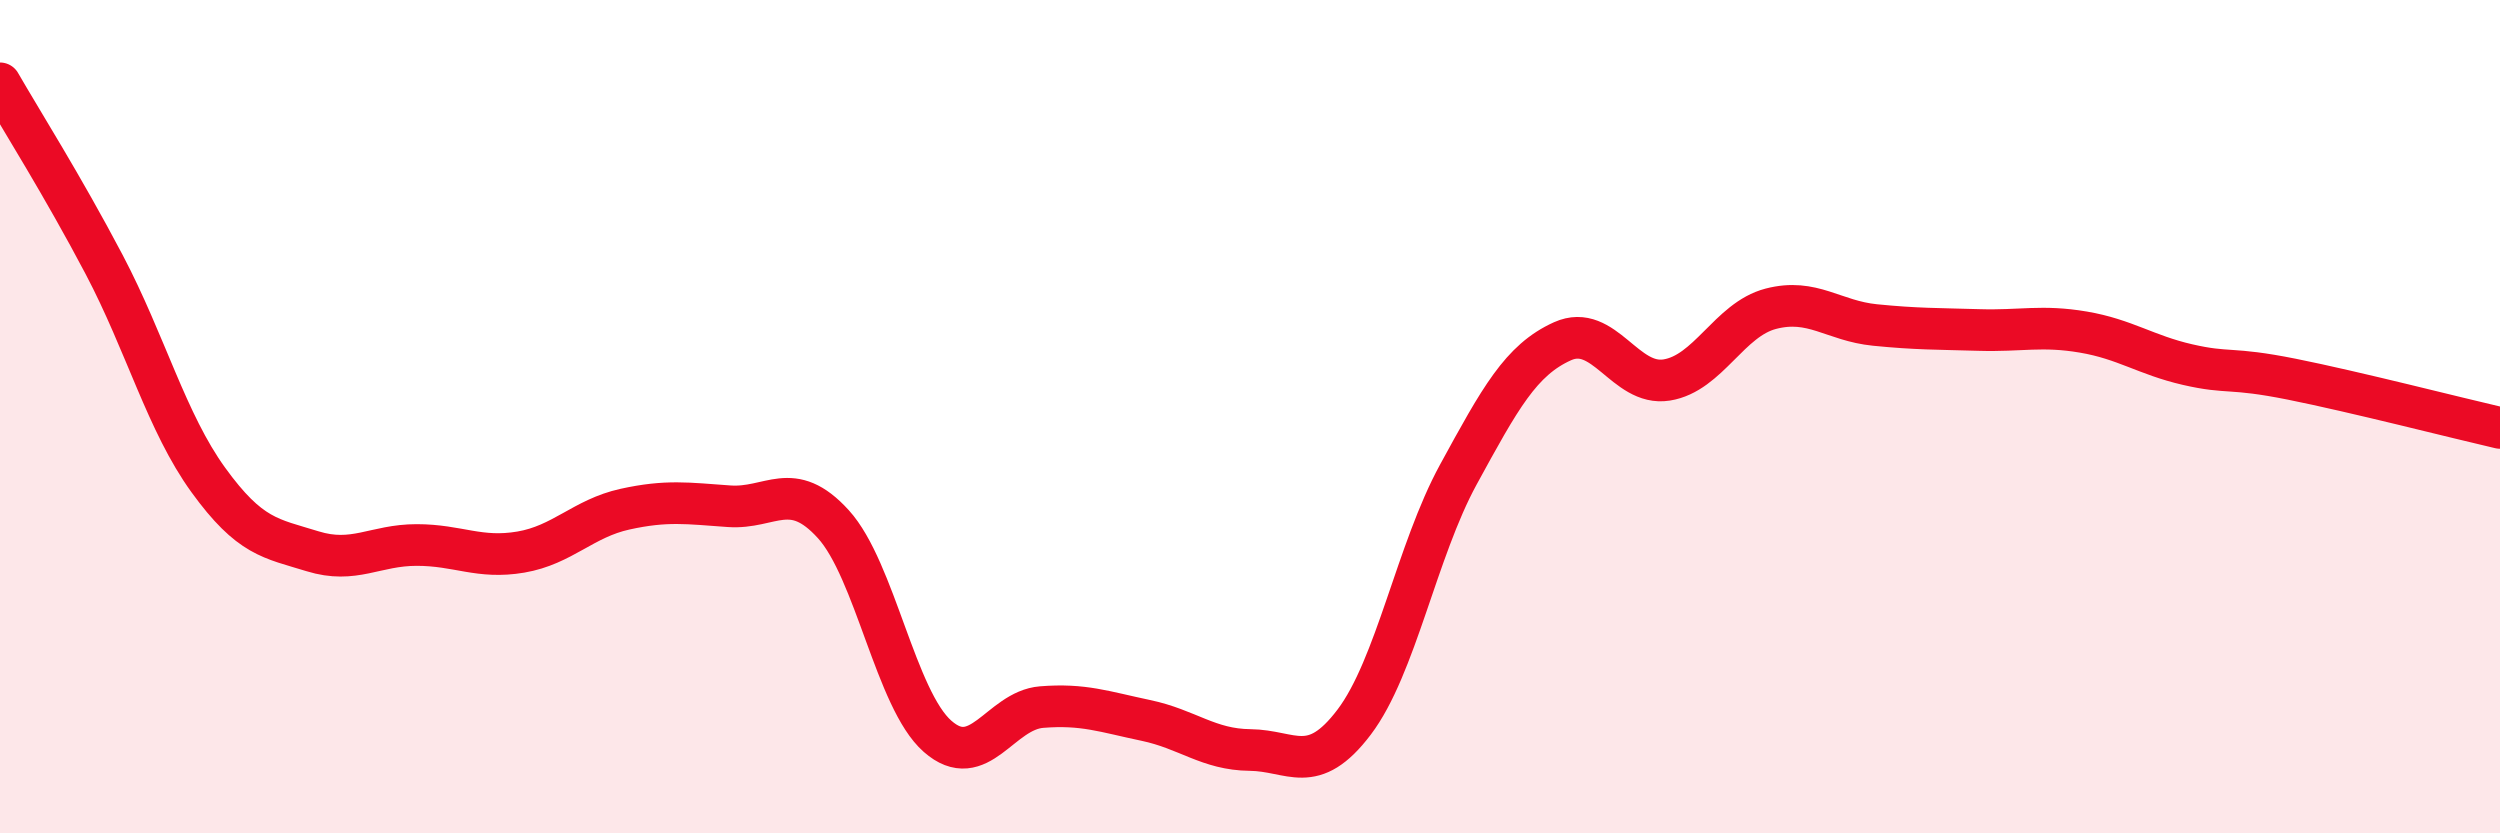
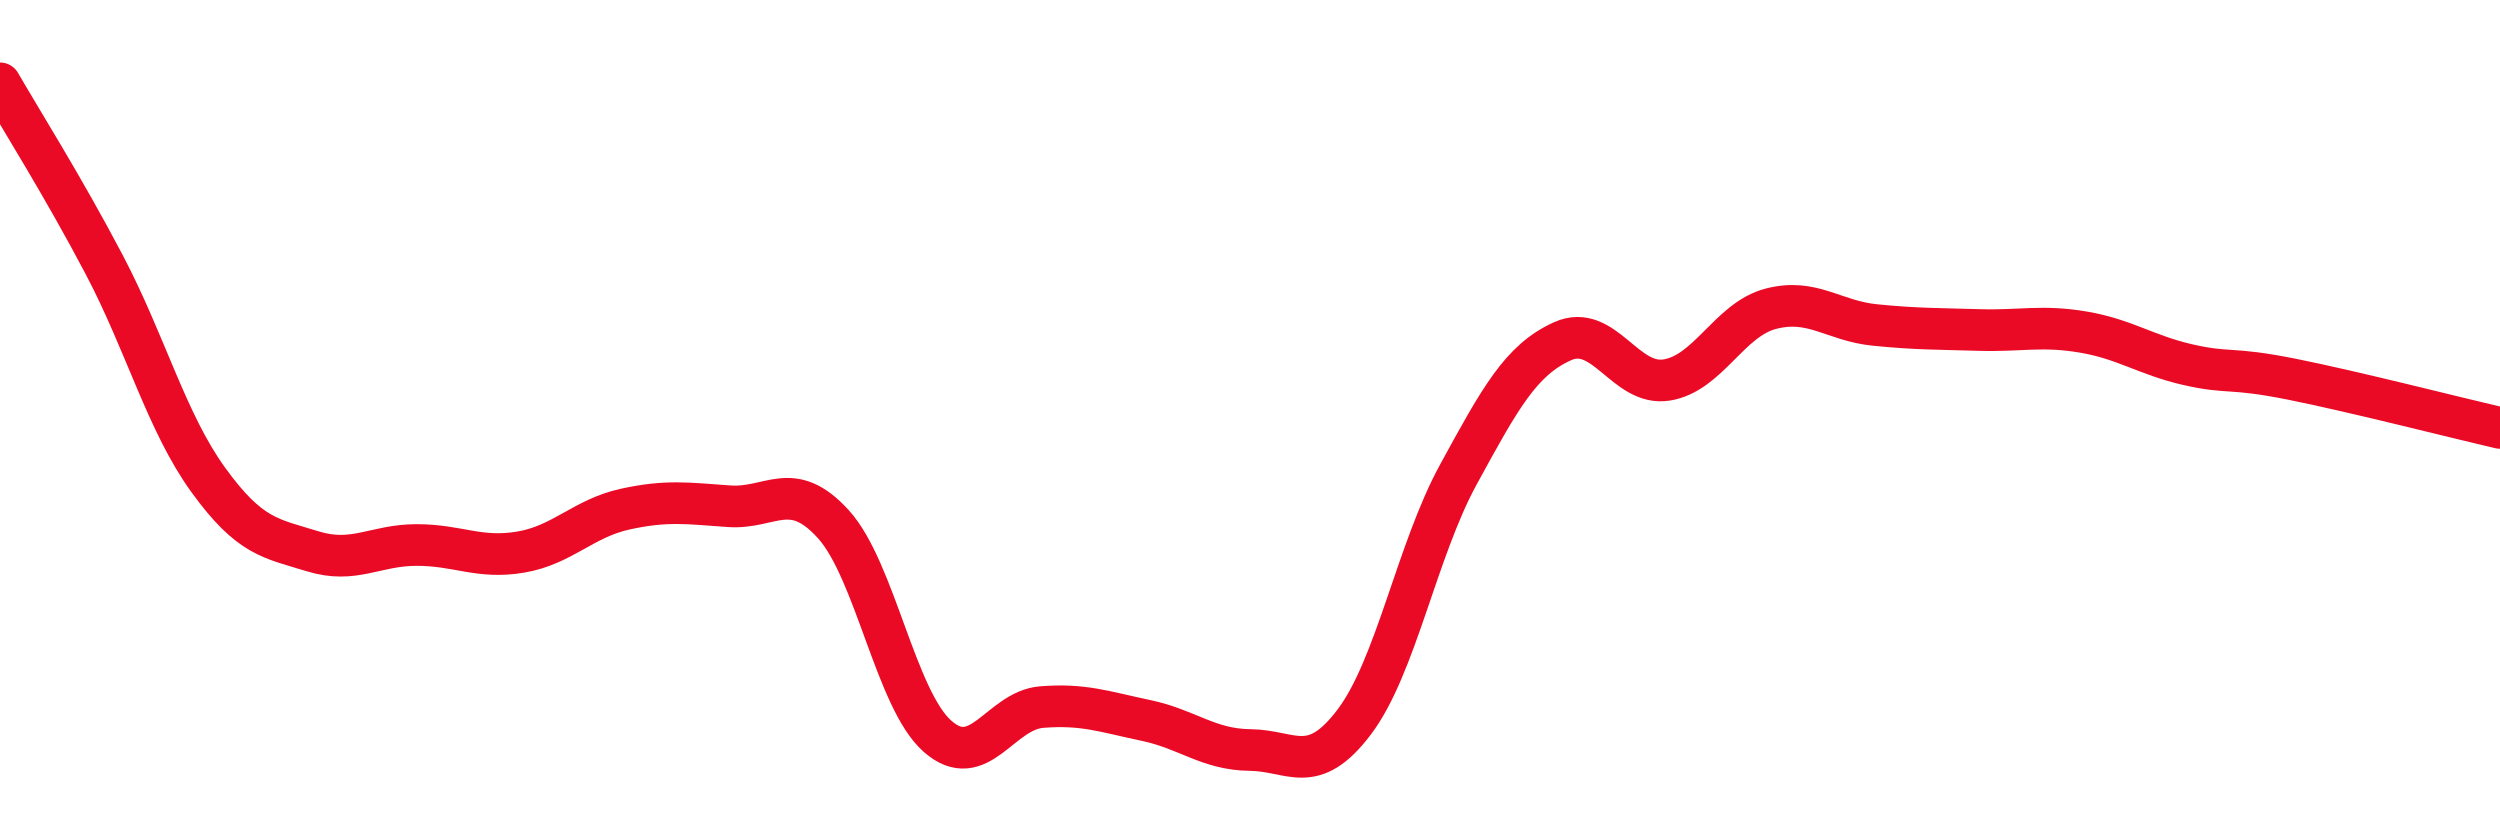
<svg xmlns="http://www.w3.org/2000/svg" width="60" height="20" viewBox="0 0 60 20">
-   <path d="M 0,2 C 0.5,2.87 1.5,4.45 2.5,6.35 C 3.5,8.25 4,10.14 5,11.52 C 6,12.9 6.5,12.92 7.5,13.23 C 8.5,13.54 9,13.08 10,13.08 C 11,13.08 11.5,13.42 12.5,13.25 C 13.5,13.08 14,12.44 15,12.22 C 16,12 16.5,12.08 17.5,12.15 C 18.5,12.22 19,11.48 20,12.58 C 21,13.68 21.5,16.79 22.5,17.67 C 23.5,18.55 24,17.05 25,16.97 C 26,16.89 26.5,17.08 27.5,17.29 C 28.5,17.5 29,17.99 30,18 C 31,18.01 31.5,18.65 32.5,17.33 C 33.5,16.01 34,13.22 35,11.39 C 36,9.56 36.5,8.64 37.5,8.19 C 38.5,7.74 39,9.28 40,9.12 C 41,8.96 41.5,7.67 42.5,7.41 C 43.5,7.15 44,7.7 45,7.8 C 46,7.9 46.5,7.89 47.5,7.92 C 48.5,7.95 49,7.8 50,7.97 C 51,8.14 51.5,8.52 52.5,8.75 C 53.5,8.98 53.5,8.8 55,9.1 C 56.5,9.4 59,10.04 60,10.27L60 20L0 20Z" fill="#EB0A25" opacity="0.1" stroke-linecap="round" stroke-linejoin="round" />
  <path d="M 0,2 C 0.5,2.87 1.5,4.45 2.5,6.35 C 3.5,8.25 4,10.14 5,11.52 C 6,12.9 6.5,12.92 7.5,13.23 C 8.5,13.54 9,13.08 10,13.08 C 11,13.08 11.5,13.42 12.5,13.25 C 13.5,13.08 14,12.44 15,12.22 C 16,12 16.5,12.08 17.5,12.15 C 18.5,12.22 19,11.48 20,12.58 C 21,13.68 21.5,16.79 22.5,17.67 C 23.5,18.55 24,17.05 25,16.97 C 26,16.89 26.5,17.08 27.5,17.29 C 28.5,17.5 29,17.99 30,18 C 31,18.01 31.5,18.65 32.5,17.33 C 33.5,16.01 34,13.22 35,11.39 C 36,9.56 36.5,8.64 37.5,8.19 C 38.5,7.74 39,9.28 40,9.12 C 41,8.96 41.5,7.67 42.5,7.41 C 43.5,7.15 44,7.7 45,7.8 C 46,7.9 46.5,7.89 47.5,7.92 C 48.5,7.95 49,7.8 50,7.97 C 51,8.14 51.5,8.52 52.5,8.75 C 53.5,8.98 53.5,8.8 55,9.1 C 56.5,9.4 59,10.04 60,10.27" stroke="#EB0A25" stroke-width="1" fill="none" stroke-linecap="round" stroke-linejoin="round" />
</svg>